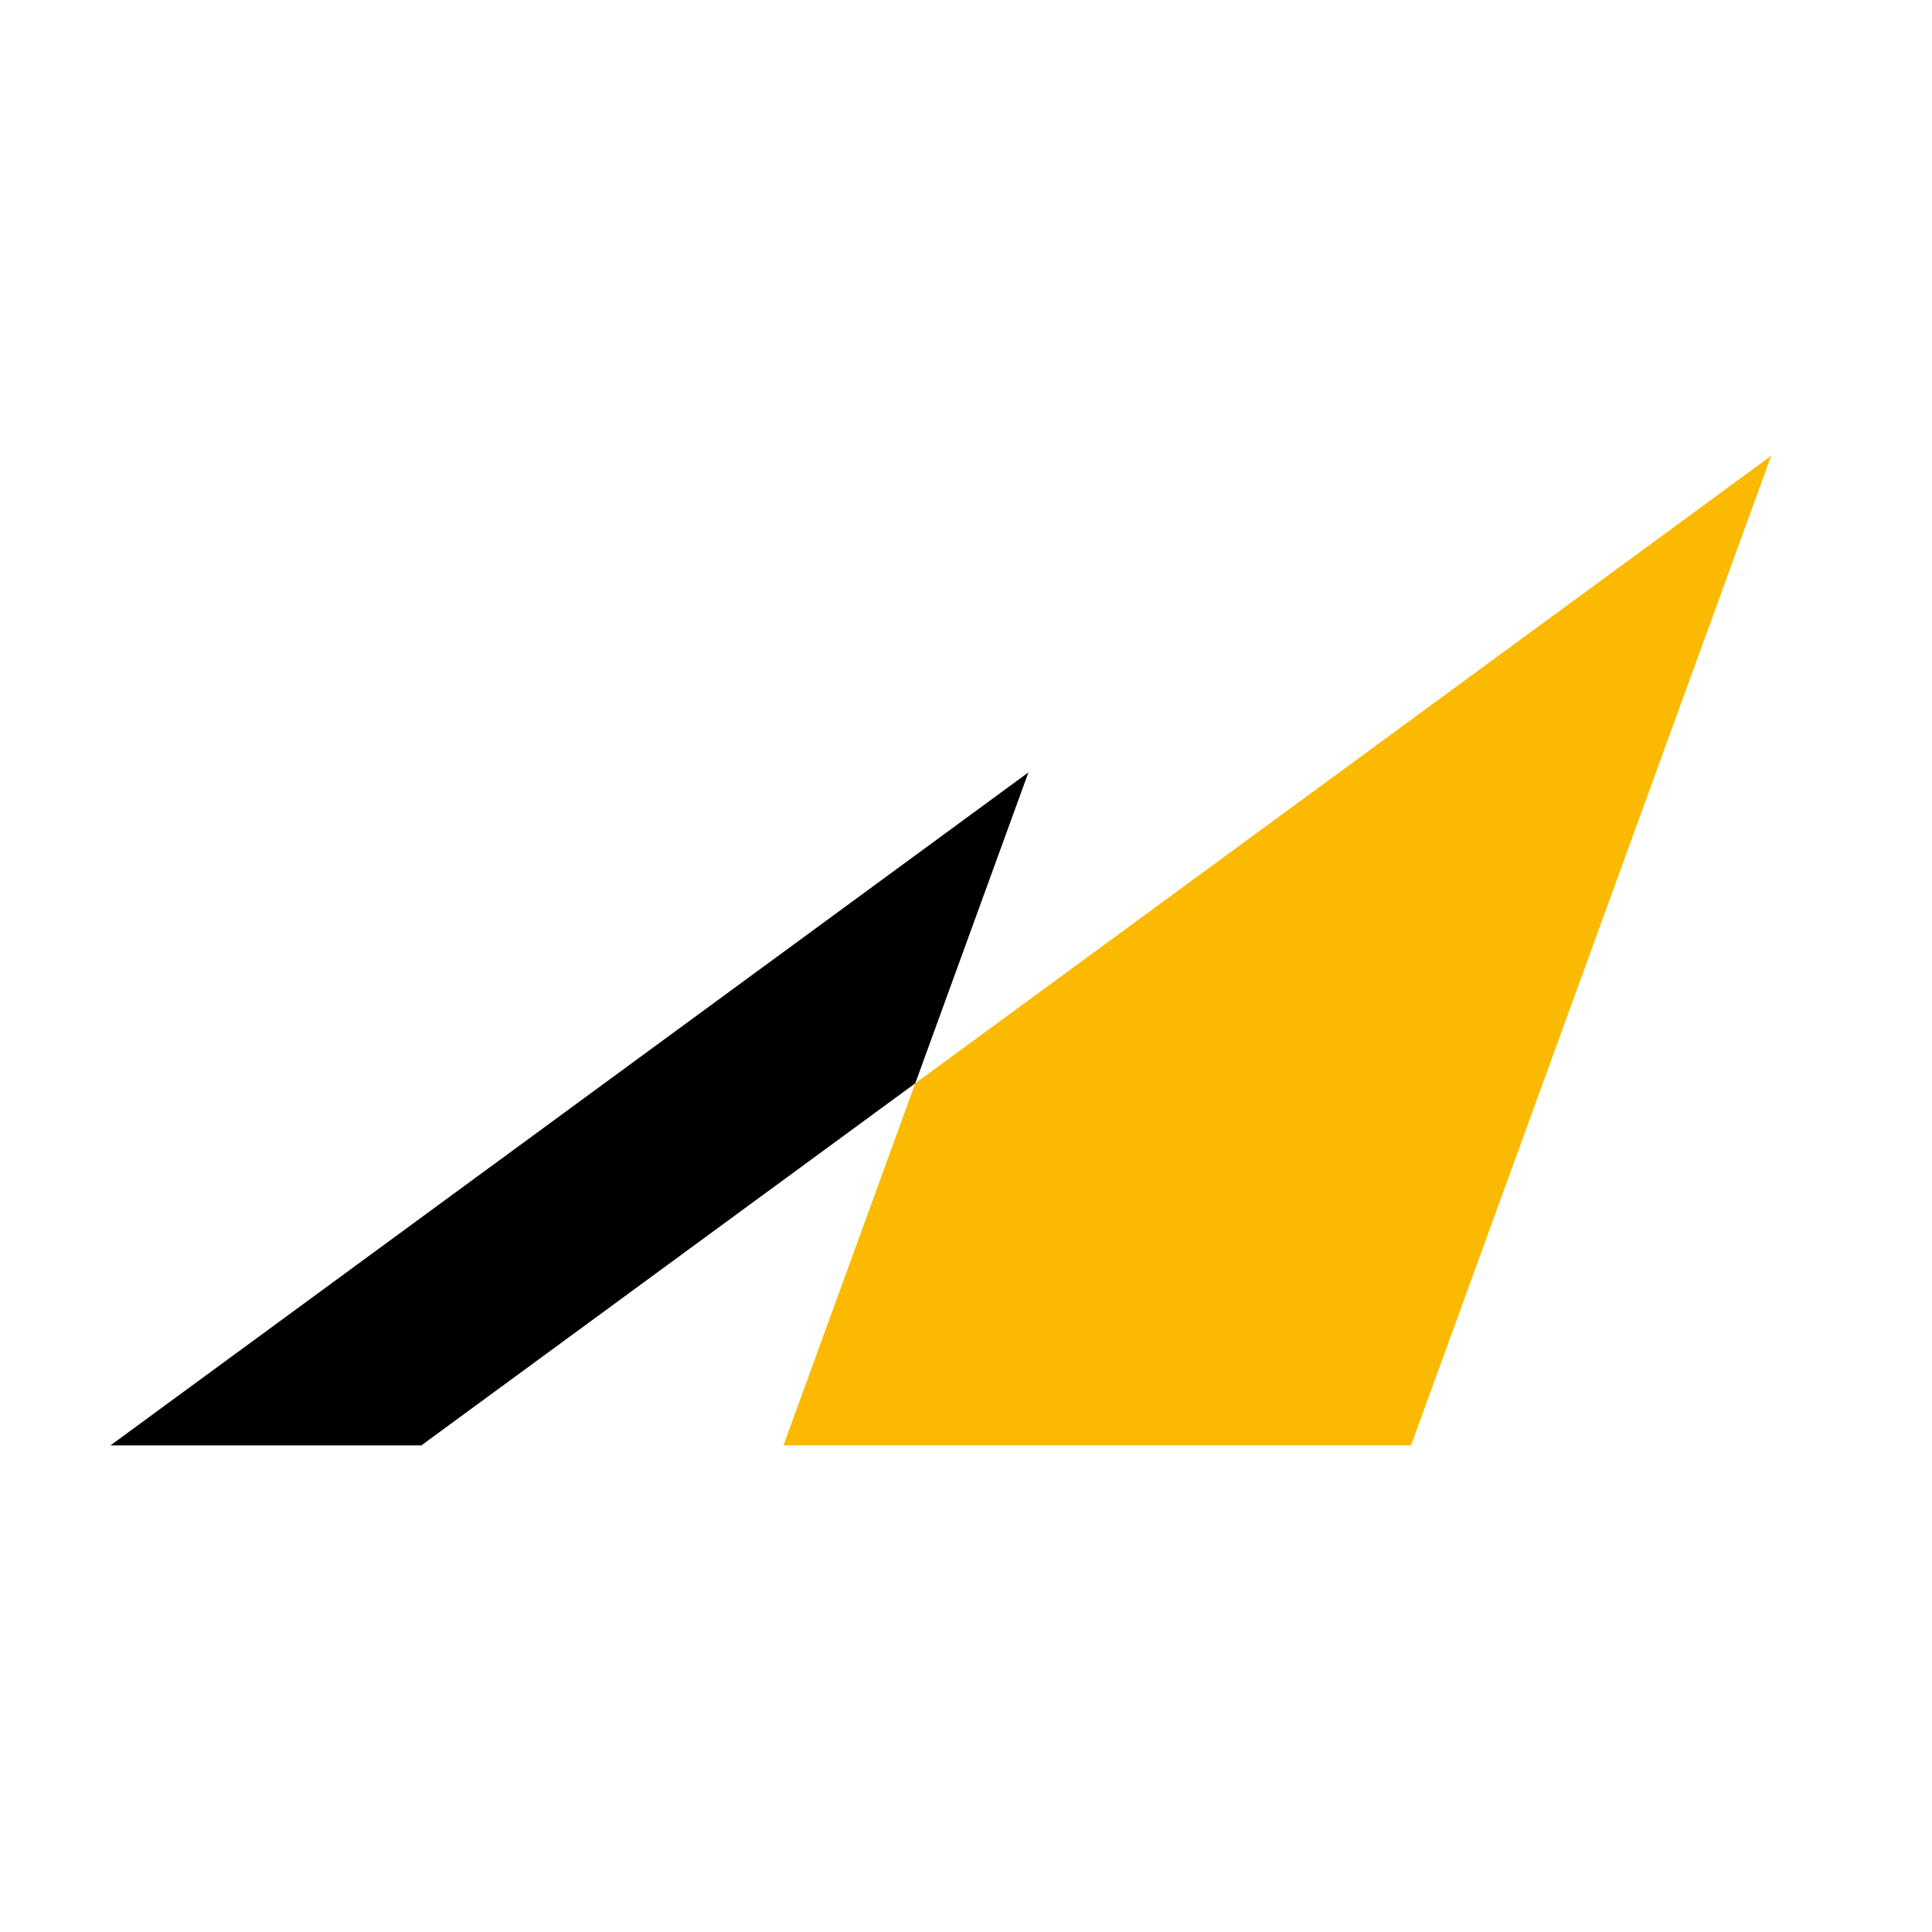
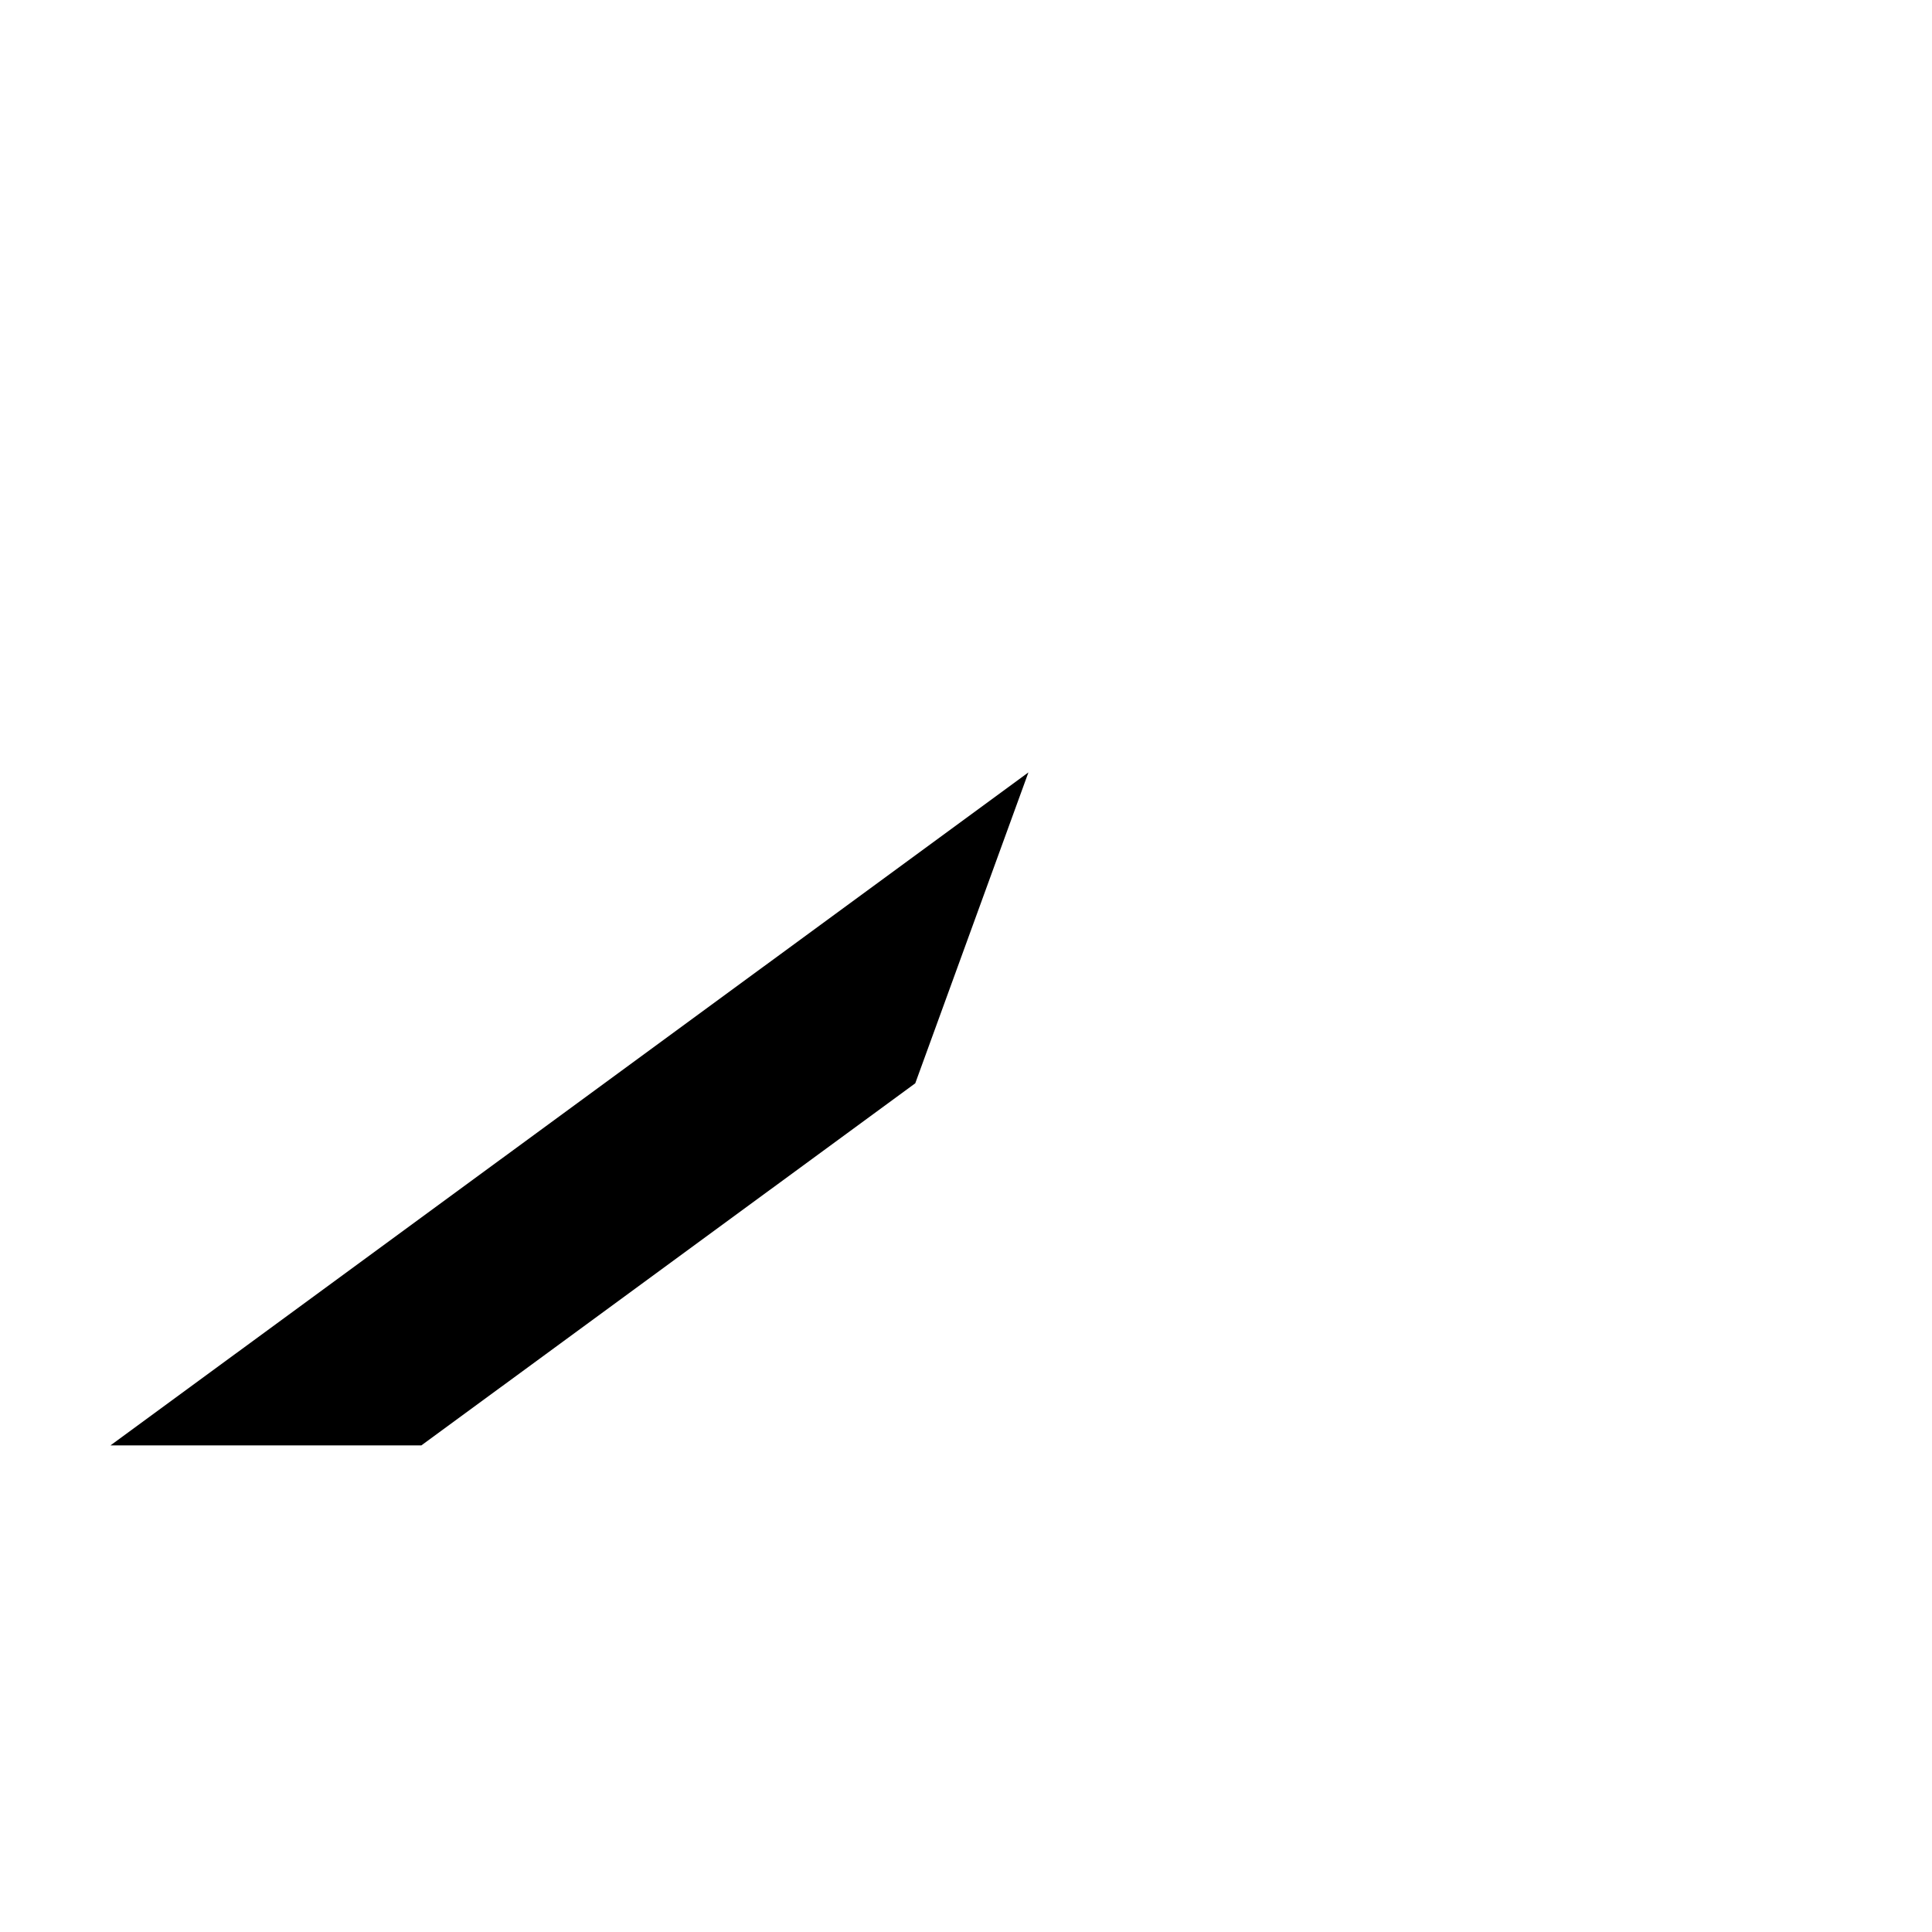
<svg xmlns="http://www.w3.org/2000/svg" version="1.1" id="Ebene_1" x="0px" y="0px" viewBox="0 0 512 512" style="background-color:white">
  <style type="text/css">
	.st0{fill:#FBBA00;}
</style>
  <g transform="matrix(0.886, 0, 0, 0.886, 23.047, 25.556)">
    <polygon points="7.04,403.48 100.03,403.48 247.75,295.18 281.6,202.19 7.04,403.48 &#09;" />
-     <polygon class="st0" points="247.75,295.18 208.33,403.48 396.04,403.48 503.77,107.48 247.75,295.18 &#09;" />
  </g>
</svg>